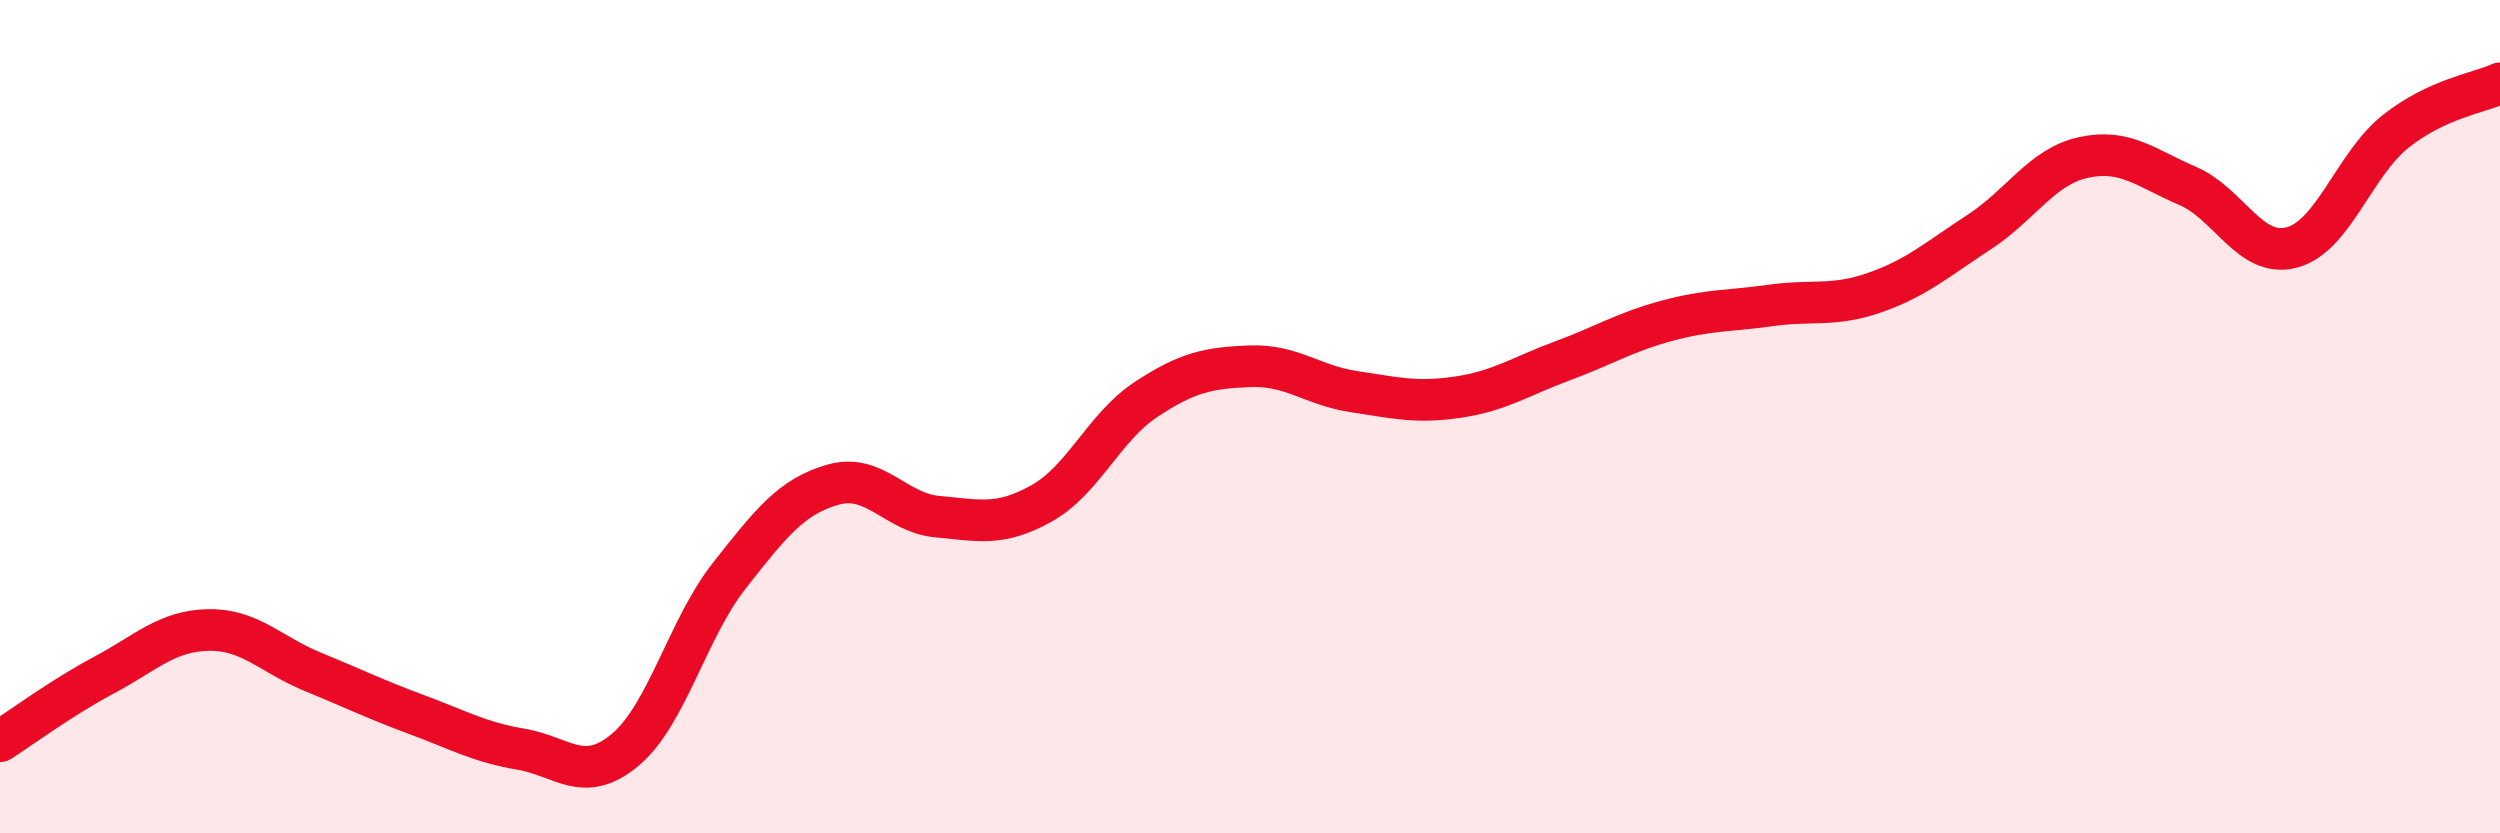
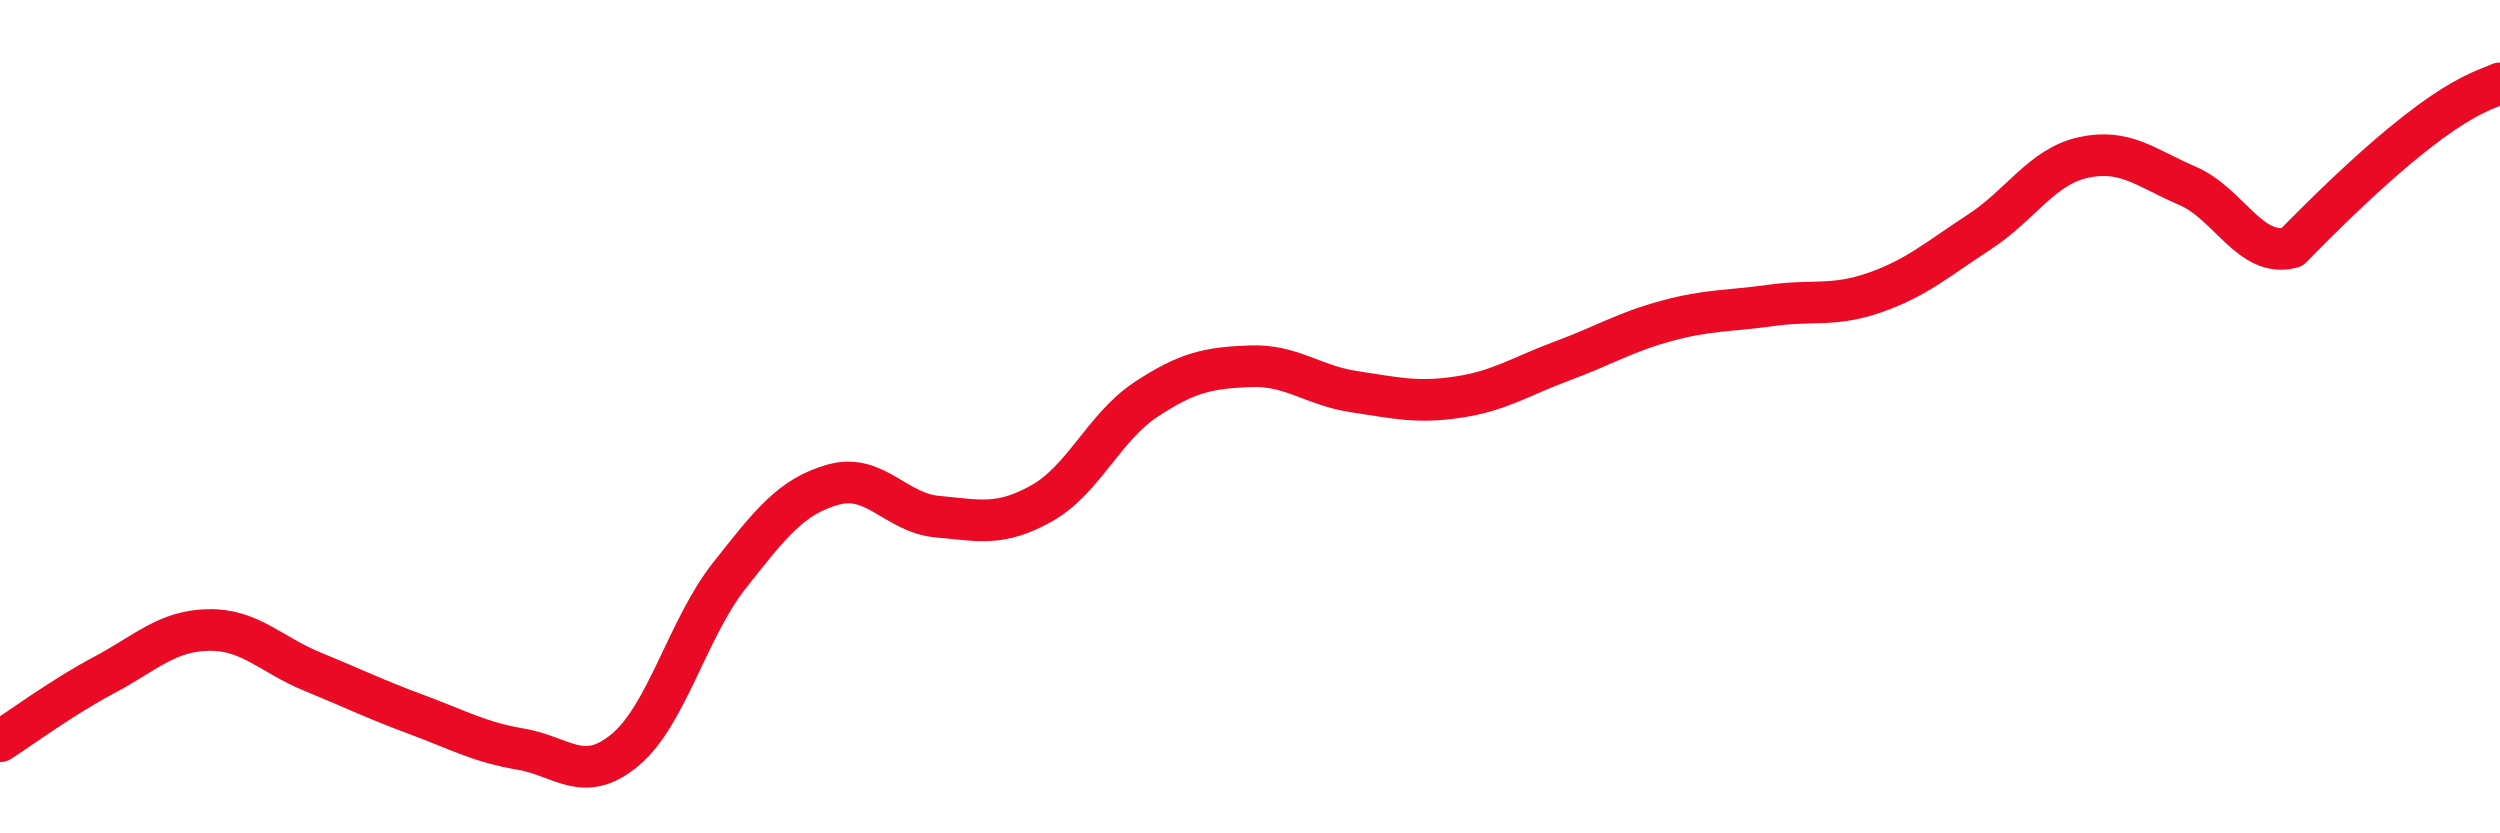
<svg xmlns="http://www.w3.org/2000/svg" width="60" height="20" viewBox="0 0 60 20">
-   <path d="M 0,17.79 C 0.5,17.47 1.5,16.73 2.5,16.2 C 3.5,15.67 4,15.14 5,15.12 C 6,15.1 6.5,15.71 7.5,16.12 C 8.5,16.53 9,16.78 10,17.15 C 11,17.52 11.5,17.81 12.5,17.98 C 13.5,18.15 14,18.83 15,18 C 16,17.17 16.5,15.09 17.5,13.82 C 18.5,12.55 19,11.91 20,11.63 C 21,11.35 21.5,12.31 22.5,12.4 C 23.5,12.49 24,12.64 25,12.08 C 26,11.52 26.5,10.25 27.5,9.59 C 28.5,8.93 29,8.83 30,8.79 C 31,8.75 31.5,9.25 32.5,9.4 C 33.5,9.55 34,9.68 35,9.53 C 36,9.38 36.5,9.03 37.5,8.66 C 38.5,8.29 39,7.97 40,7.7 C 41,7.43 41.5,7.47 42.5,7.33 C 43.5,7.19 44,7.37 45,7.02 C 46,6.67 46.5,6.22 47.5,5.57 C 48.5,4.92 49,4 50,3.78 C 51,3.56 51.5,4.03 52.5,4.46 C 53.5,4.89 54,6.2 55,5.94 C 56,5.68 56.5,3.94 57.5,3.15 C 58.5,2.36 59.5,2.23 60,2L60 20L0 20Z" fill="#EB0A25" opacity="0.1" stroke-linecap="round" stroke-linejoin="round" />
-   <path d="M 0,17.79 C 0.5,17.47 1.5,16.73 2.5,16.2 C 3.5,15.67 4,15.14 5,15.12 C 6,15.1 6.5,15.71 7.5,16.12 C 8.5,16.53 9,16.78 10,17.15 C 11,17.52 11.5,17.81 12.5,17.98 C 13.5,18.15 14,18.83 15,18 C 16,17.17 16.5,15.09 17.5,13.82 C 18.5,12.55 19,11.91 20,11.63 C 21,11.35 21.5,12.31 22.5,12.4 C 23.5,12.49 24,12.64 25,12.08 C 26,11.52 26.5,10.25 27.5,9.59 C 28.5,8.93 29,8.83 30,8.79 C 31,8.75 31.5,9.25 32.5,9.4 C 33.5,9.55 34,9.68 35,9.53 C 36,9.38 36.5,9.03 37.5,8.66 C 38.5,8.29 39,7.97 40,7.7 C 41,7.43 41.5,7.47 42.5,7.33 C 43.5,7.19 44,7.37 45,7.02 C 46,6.67 46.5,6.22 47.5,5.57 C 48.5,4.92 49,4 50,3.78 C 51,3.56 51.5,4.03 52.5,4.46 C 53.5,4.89 54,6.2 55,5.94 C 56,5.68 56.5,3.94 57.5,3.15 C 58.5,2.36 59.5,2.23 60,2" stroke="#EB0A25" stroke-width="1" fill="none" stroke-linecap="round" stroke-linejoin="round" />
+   <path d="M 0,17.79 C 0.5,17.47 1.5,16.73 2.5,16.2 C 3.5,15.67 4,15.14 5,15.12 C 6,15.1 6.5,15.71 7.5,16.12 C 8.5,16.53 9,16.78 10,17.15 C 11,17.52 11.5,17.81 12.5,17.98 C 13.5,18.15 14,18.83 15,18 C 16,17.17 16.5,15.09 17.5,13.82 C 18.5,12.55 19,11.91 20,11.63 C 21,11.35 21.5,12.31 22.5,12.4 C 23.5,12.49 24,12.64 25,12.08 C 26,11.52 26.5,10.25 27.5,9.59 C 28.5,8.93 29,8.83 30,8.79 C 31,8.75 31.5,9.25 32.5,9.4 C 33.5,9.55 34,9.68 35,9.53 C 36,9.38 36.5,9.03 37.5,8.66 C 38.5,8.29 39,7.97 40,7.7 C 41,7.43 41.5,7.47 42.5,7.33 C 43.5,7.19 44,7.37 45,7.02 C 46,6.67 46.5,6.22 47.5,5.57 C 48.5,4.92 49,4 50,3.78 C 51,3.56 51.5,4.03 52.5,4.46 C 53.5,4.89 54,6.2 55,5.94 C 58.5,2.36 59.5,2.23 60,2" stroke="#EB0A25" stroke-width="1" fill="none" stroke-linecap="round" stroke-linejoin="round" />
</svg>